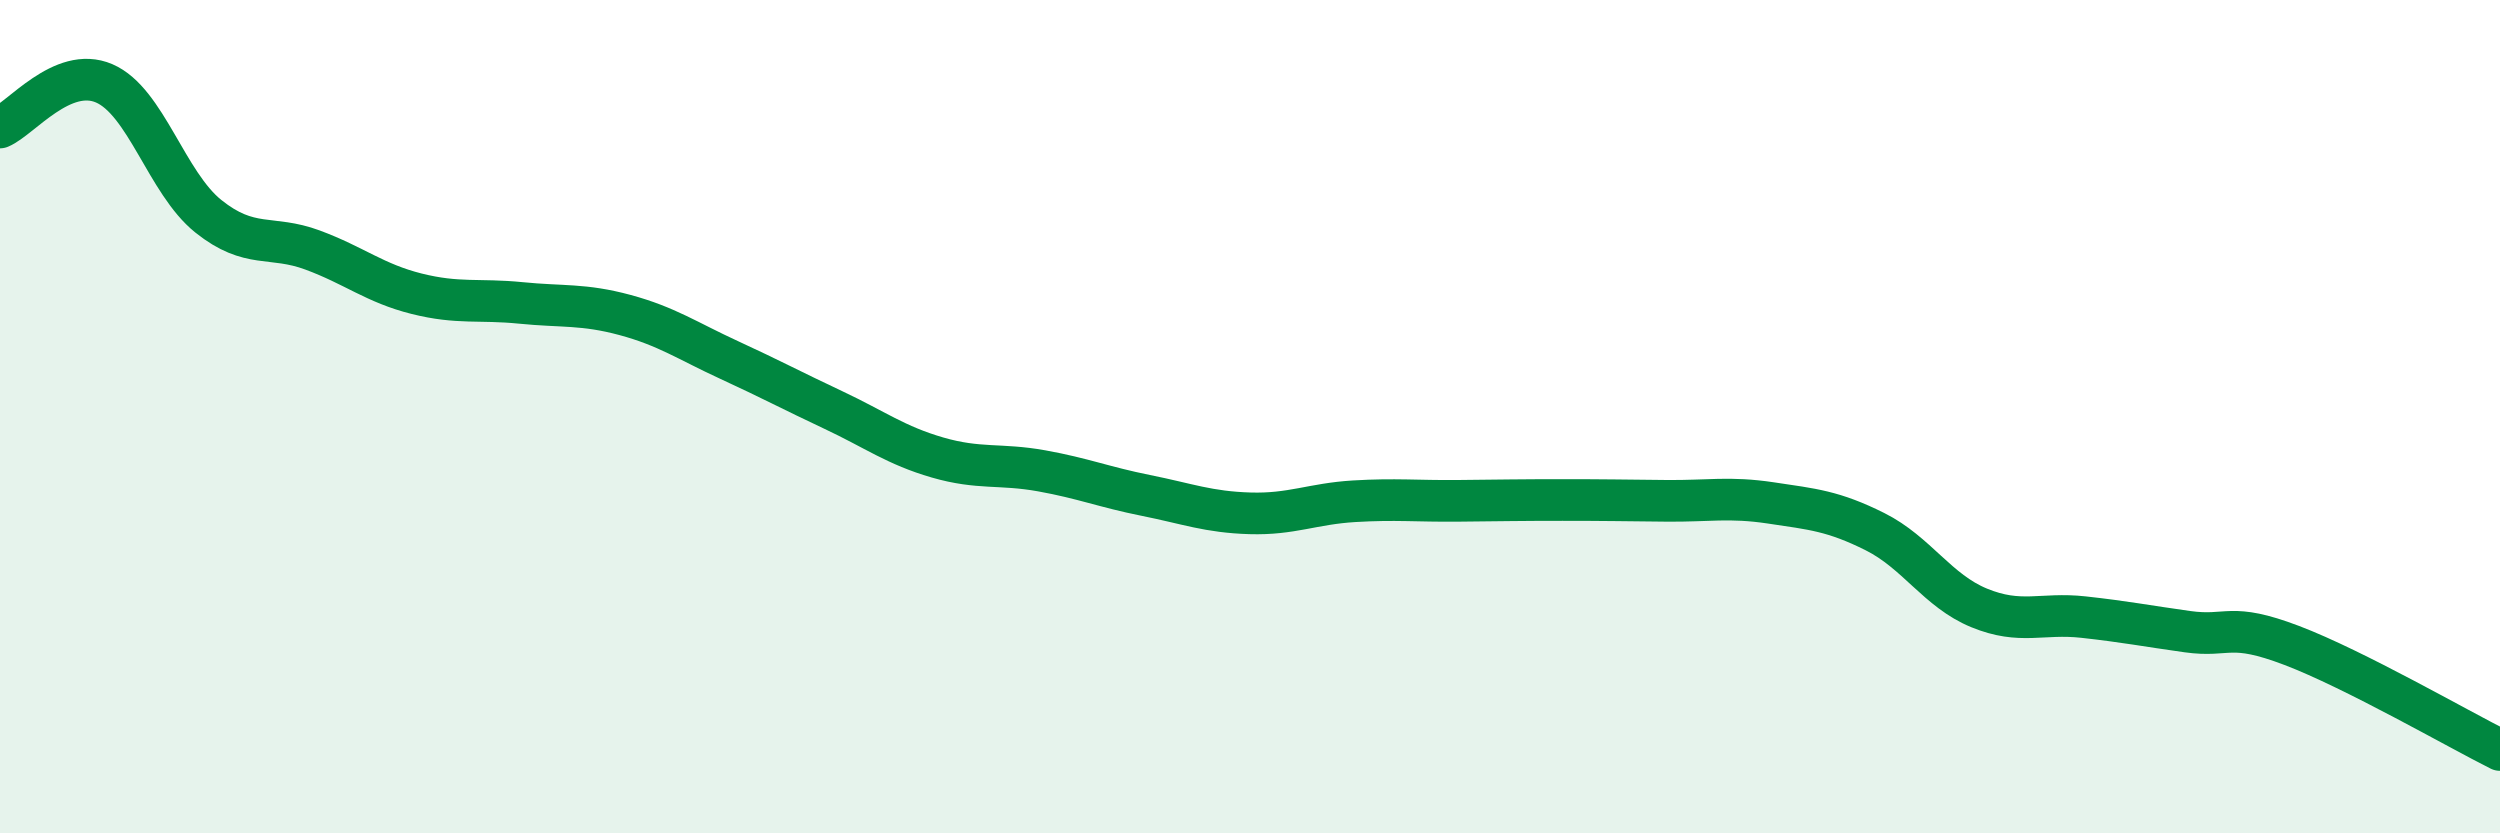
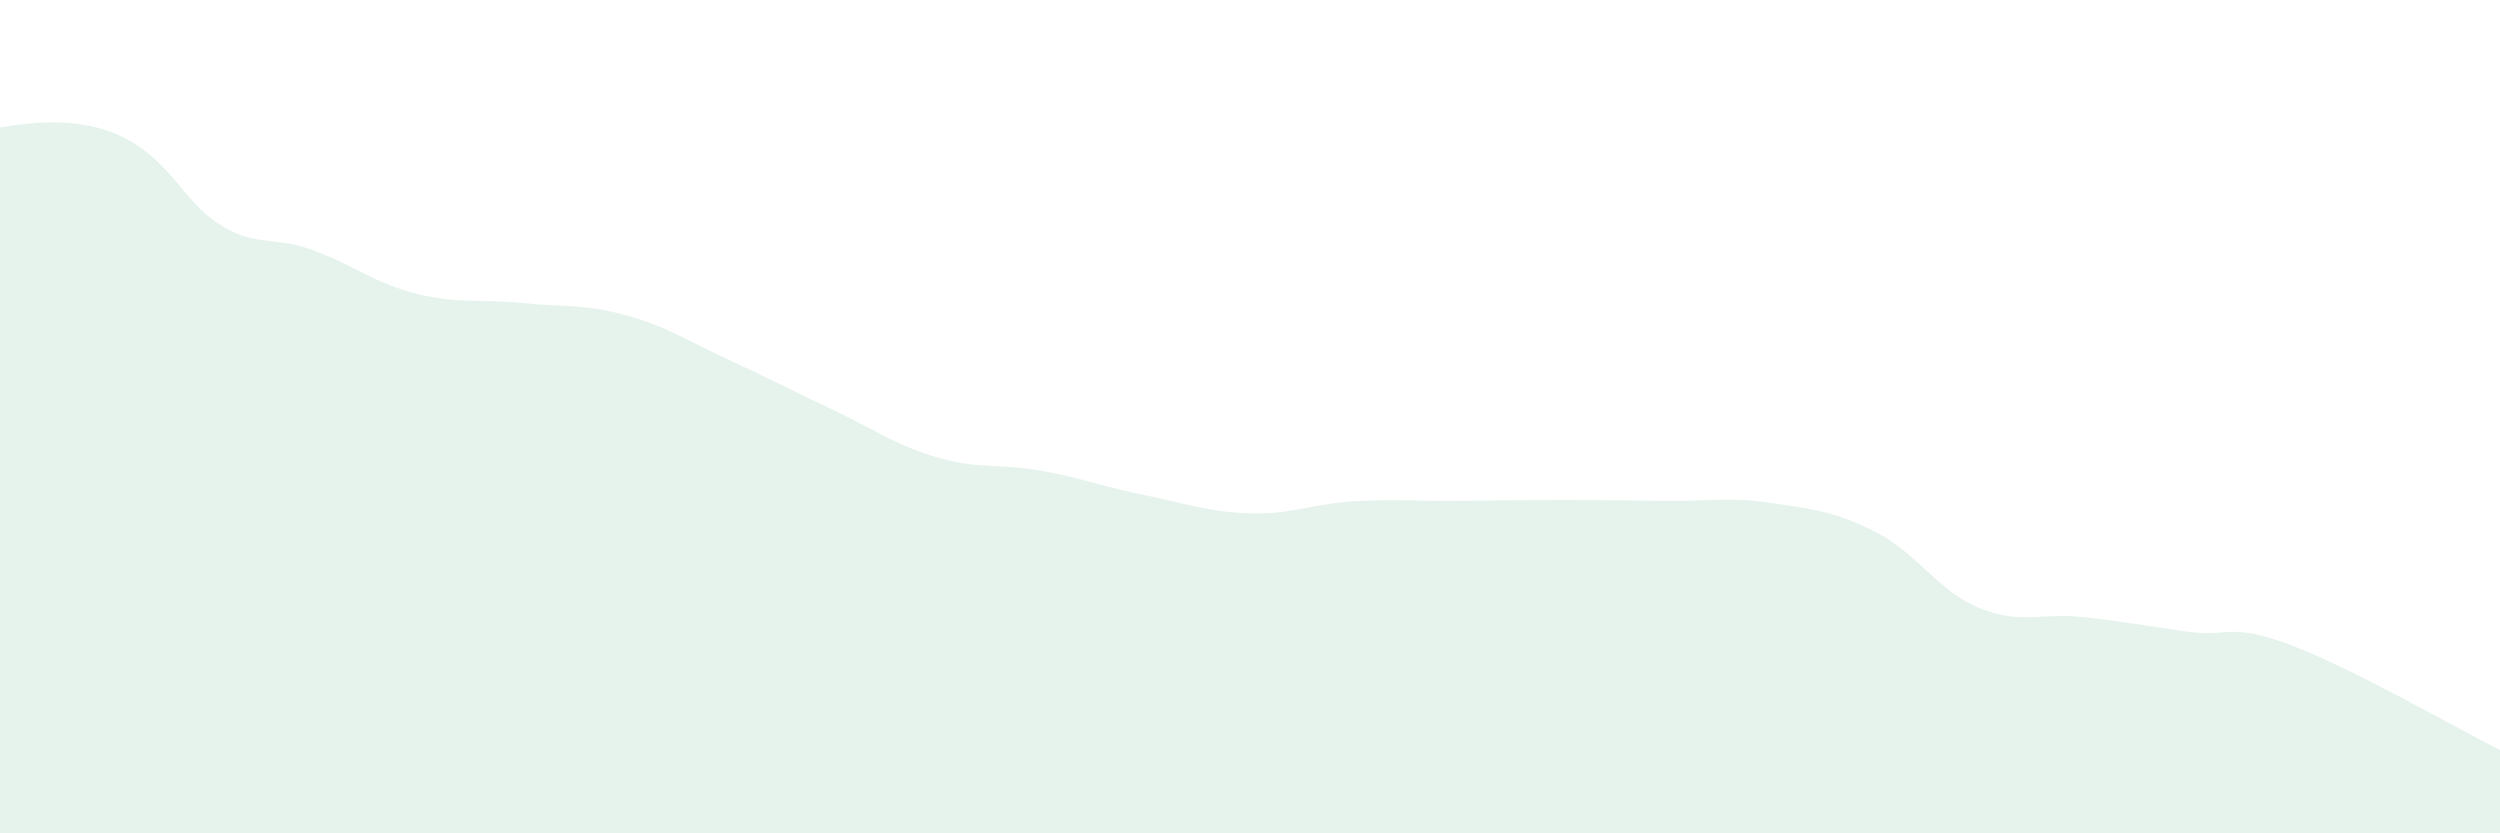
<svg xmlns="http://www.w3.org/2000/svg" width="60" height="20" viewBox="0 0 60 20">
-   <path d="M 0,3.06 C 0.5,2.85 1.5,1.57 2.5,2 C 3.5,2.43 4,4.39 5,5.19 C 6,5.99 6.5,5.63 7.5,6 C 8.5,6.37 9,6.8 10,7.05 C 11,7.3 11.5,7.17 12.5,7.27 C 13.5,7.37 14,7.29 15,7.56 C 16,7.83 16.5,8.18 17.5,8.64 C 18.5,9.1 19,9.37 20,9.84 C 21,10.31 21.5,10.69 22.5,10.98 C 23.5,11.27 24,11.12 25,11.3 C 26,11.48 26.5,11.69 27.5,11.89 C 28.5,12.09 29,12.29 30,12.32 C 31,12.35 31.5,12.09 32.5,12.03 C 33.5,11.97 34,12.03 35,12.02 C 36,12.01 36.5,12 37.5,12 C 38.5,12 39,12.01 40,12.02 C 41,12.03 41.5,11.92 42.5,12.07 C 43.5,12.22 44,12.26 45,12.76 C 46,13.26 46.5,14.18 47.5,14.59 C 48.5,15 49,14.7 50,14.81 C 51,14.92 51.5,15.02 52.5,15.16 C 53.5,15.3 53.5,14.92 55,15.49 C 56.5,16.06 59,17.5 60,18L60 20L0 20Z" fill="#008740" opacity="0.1" stroke-linecap="round" stroke-linejoin="round" />
-   <path d="M 0,3.06 C 0.5,2.85 1.5,1.57 2.5,2 C 3.5,2.43 4,4.39 5,5.19 C 6,5.99 6.5,5.63 7.5,6 C 8.5,6.37 9,6.8 10,7.05 C 11,7.3 11.5,7.17 12.5,7.27 C 13.5,7.37 14,7.29 15,7.56 C 16,7.83 16.5,8.18 17.5,8.64 C 18.5,9.1 19,9.37 20,9.84 C 21,10.31 21.5,10.69 22.5,10.98 C 23.5,11.27 24,11.12 25,11.3 C 26,11.48 26.5,11.69 27.5,11.89 C 28.5,12.09 29,12.29 30,12.32 C 31,12.35 31.5,12.09 32.5,12.03 C 33.5,11.97 34,12.03 35,12.02 C 36,12.01 36.5,12 37.5,12 C 38.5,12 39,12.01 40,12.02 C 41,12.03 41.5,11.92 42.5,12.07 C 43.5,12.22 44,12.26 45,12.76 C 46,13.26 46.5,14.18 47.5,14.59 C 48.5,15 49,14.7 50,14.81 C 51,14.92 51.5,15.02 52.5,15.16 C 53.5,15.3 53.5,14.92 55,15.49 C 56.5,16.06 59,17.5 60,18" stroke="#008740" stroke-width="1" fill="none" stroke-linecap="round" stroke-linejoin="round" />
+   <path d="M 0,3.06 C 3.5,2.43 4,4.39 5,5.19 C 6,5.99 6.5,5.63 7.5,6 C 8.5,6.37 9,6.8 10,7.05 C 11,7.3 11.5,7.17 12.5,7.27 C 13.5,7.37 14,7.29 15,7.56 C 16,7.83 16.5,8.18 17.5,8.64 C 18.5,9.1 19,9.37 20,9.84 C 21,10.31 21.5,10.69 22.5,10.98 C 23.5,11.27 24,11.12 25,11.3 C 26,11.48 26.5,11.69 27.5,11.89 C 28.5,12.09 29,12.29 30,12.32 C 31,12.35 31.5,12.09 32.5,12.03 C 33.5,11.97 34,12.03 35,12.02 C 36,12.01 36.5,12 37.5,12 C 38.5,12 39,12.01 40,12.02 C 41,12.03 41.5,11.92 42.5,12.07 C 43.5,12.22 44,12.26 45,12.76 C 46,13.26 46.5,14.18 47.5,14.59 C 48.5,15 49,14.7 50,14.81 C 51,14.92 51.5,15.02 52.5,15.16 C 53.5,15.3 53.5,14.92 55,15.49 C 56.5,16.06 59,17.5 60,18L60 20L0 20Z" fill="#008740" opacity="0.1" stroke-linecap="round" stroke-linejoin="round" />
</svg>